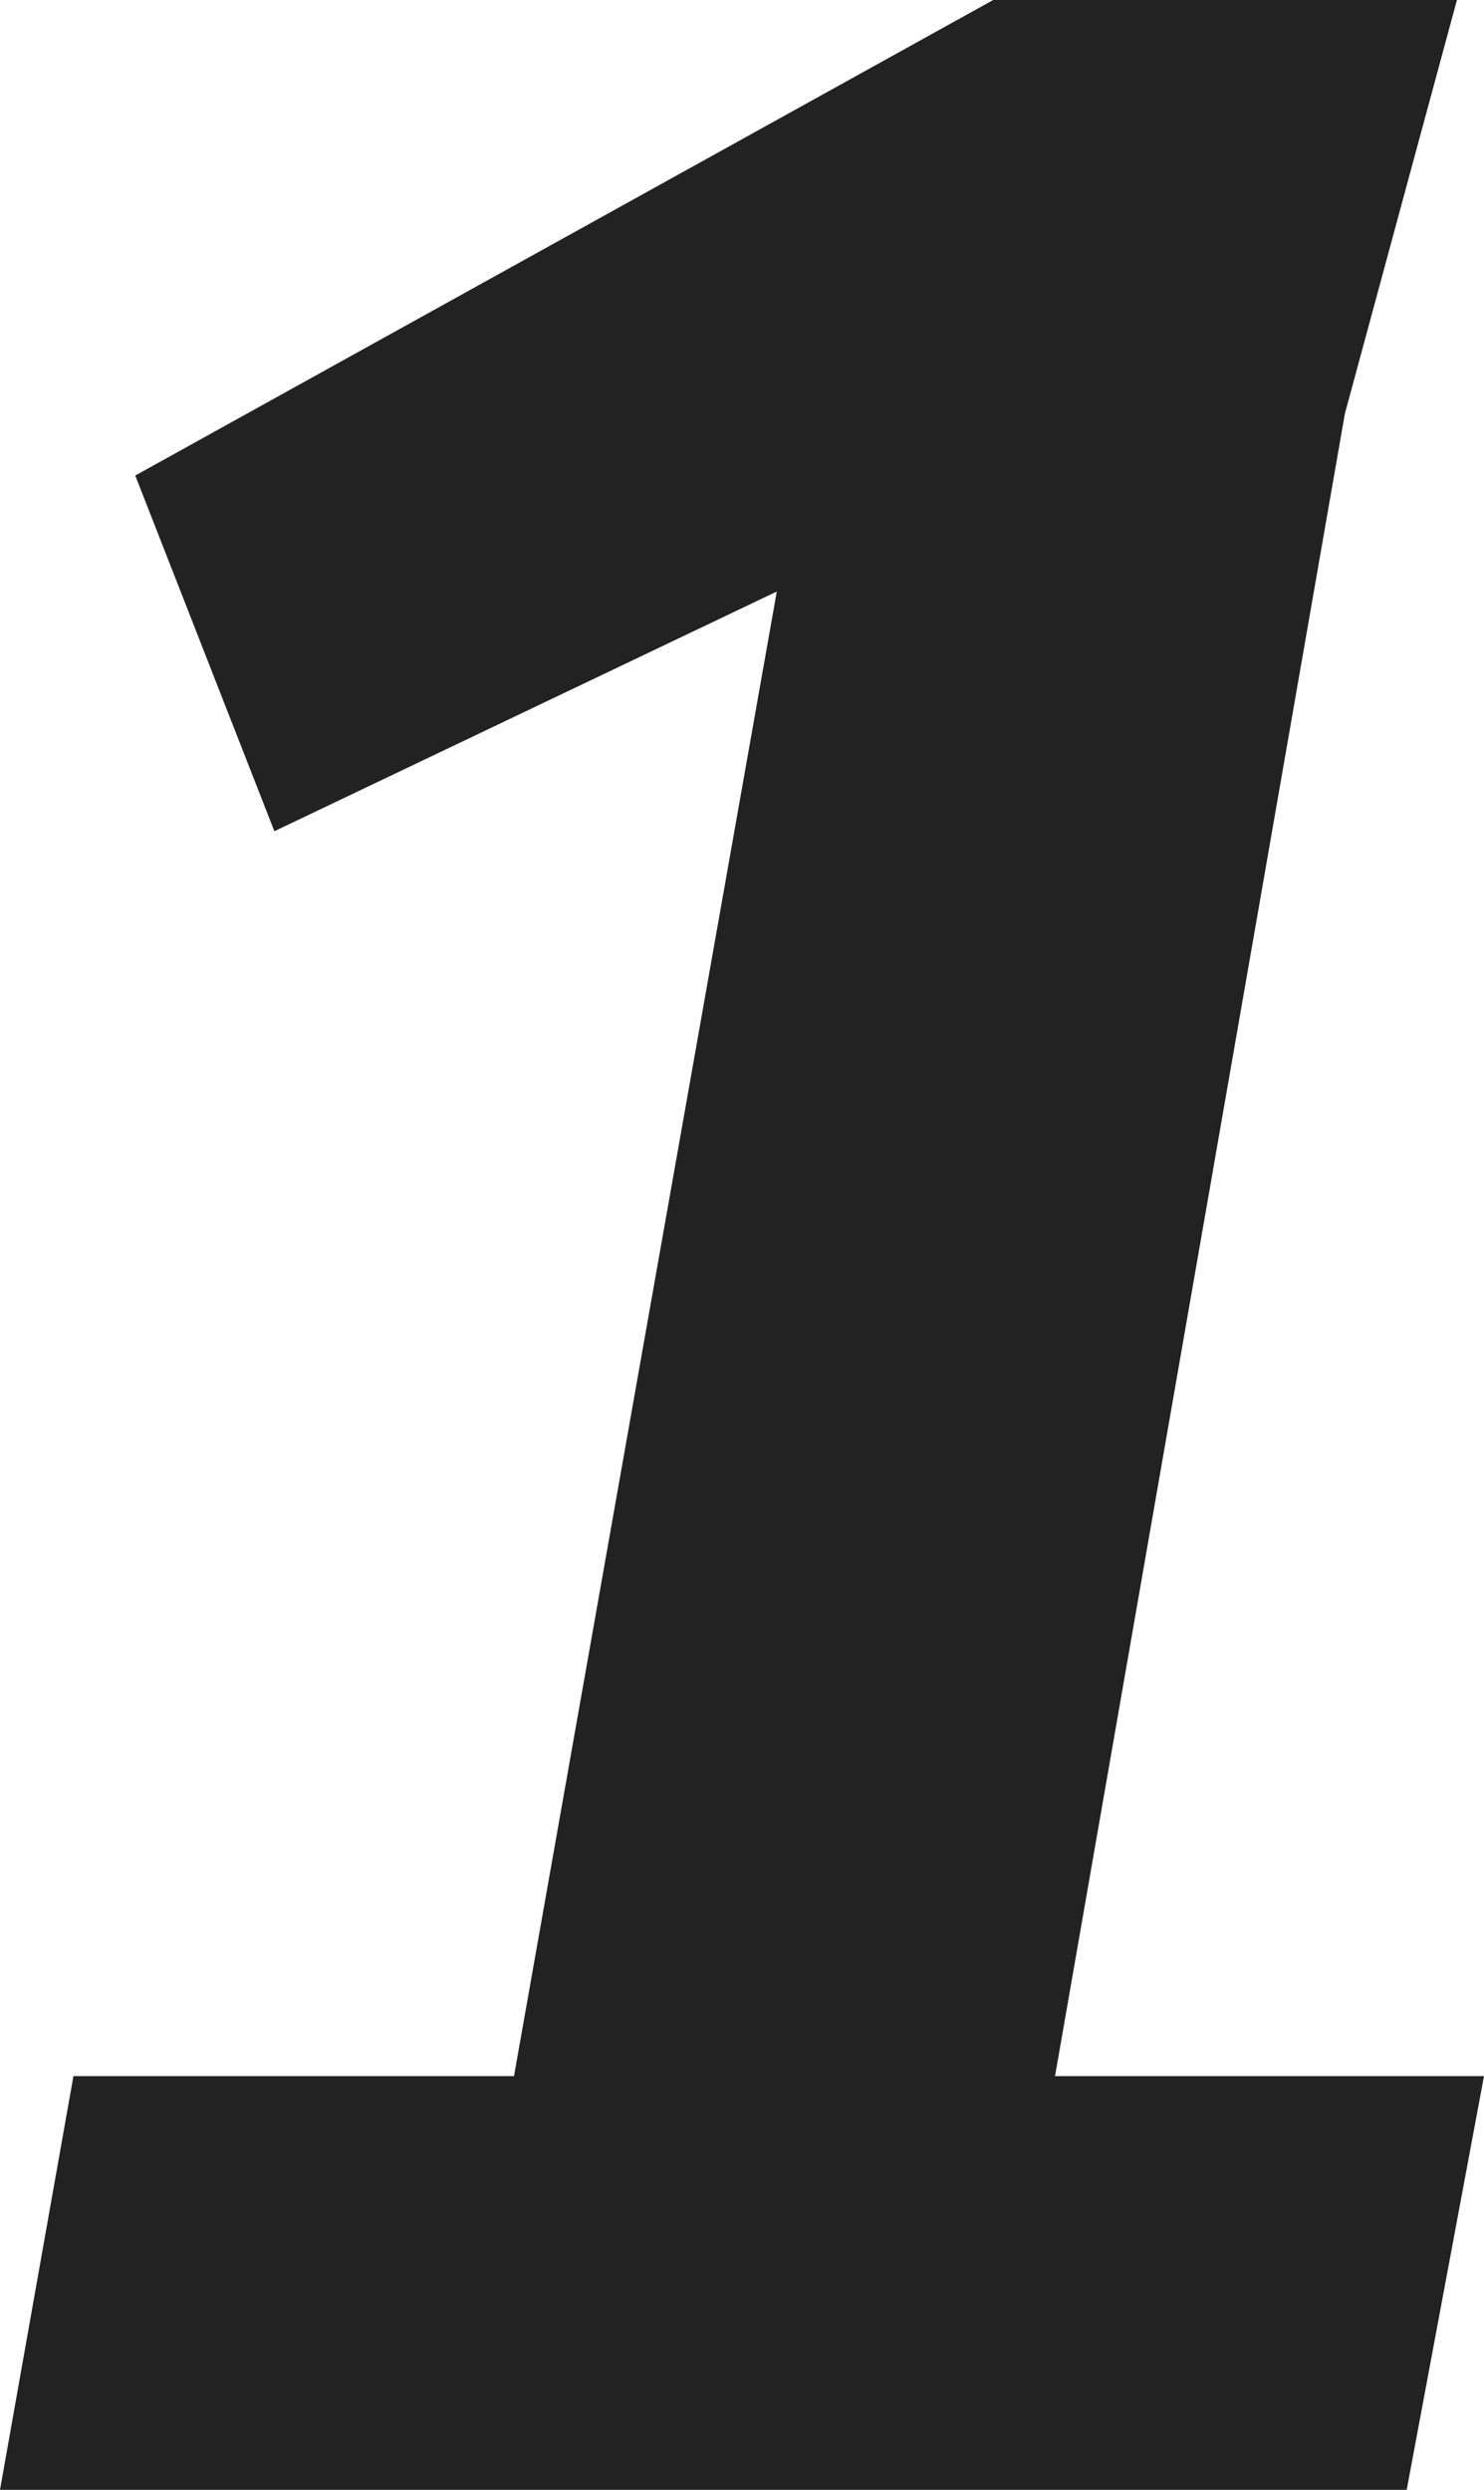
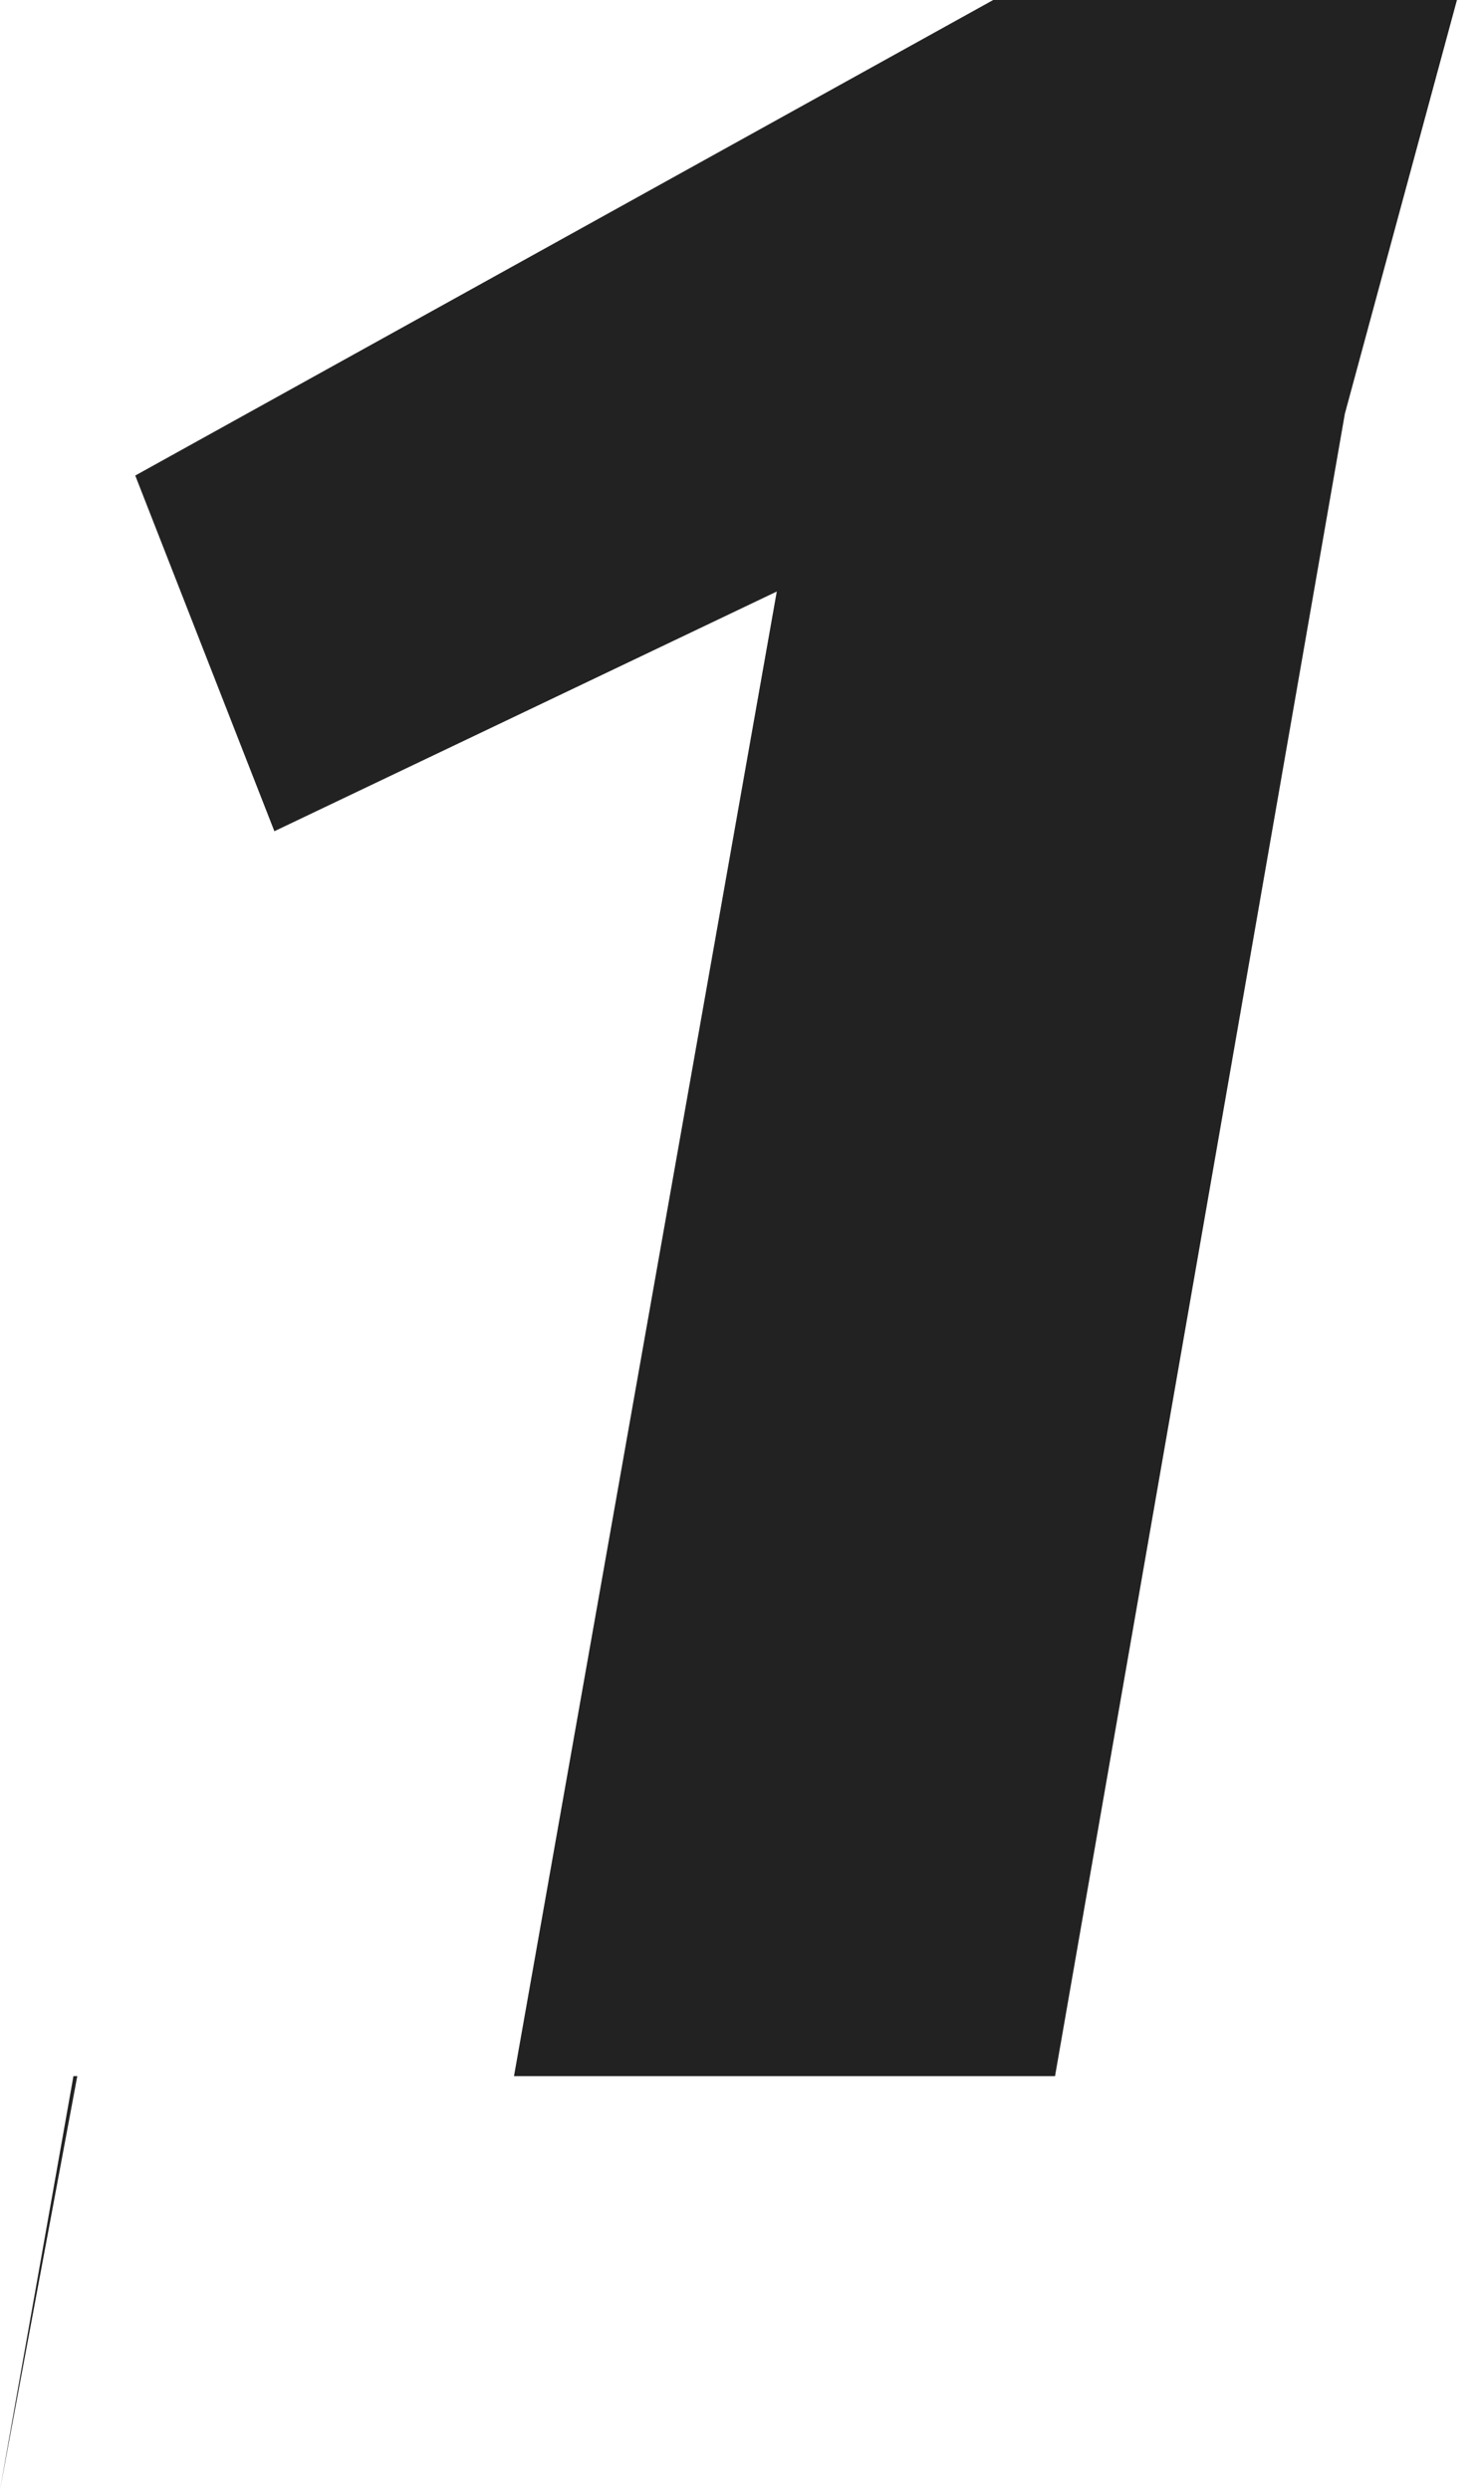
<svg xmlns="http://www.w3.org/2000/svg" width="11.52" height="19.32" viewBox="0 0 11.52 19.32">
-   <path id="num1" d="M-5.46-3.21-6.03,0H4.89l.6-3.21H2.16l2.25-12.9.87-3.21H1.68l-6.66,3.69,1.08,2.76L0-14.73-2.04-3.21Z" transform="translate(6.03 19.32)" fill="#222" />
+   <path id="num1" d="M-5.46-3.21-6.03,0l.6-3.21H2.16l2.25-12.9.87-3.21H1.68l-6.66,3.69,1.08,2.76L0-14.73-2.04-3.21Z" transform="translate(6.03 19.32)" fill="#222" />
</svg>